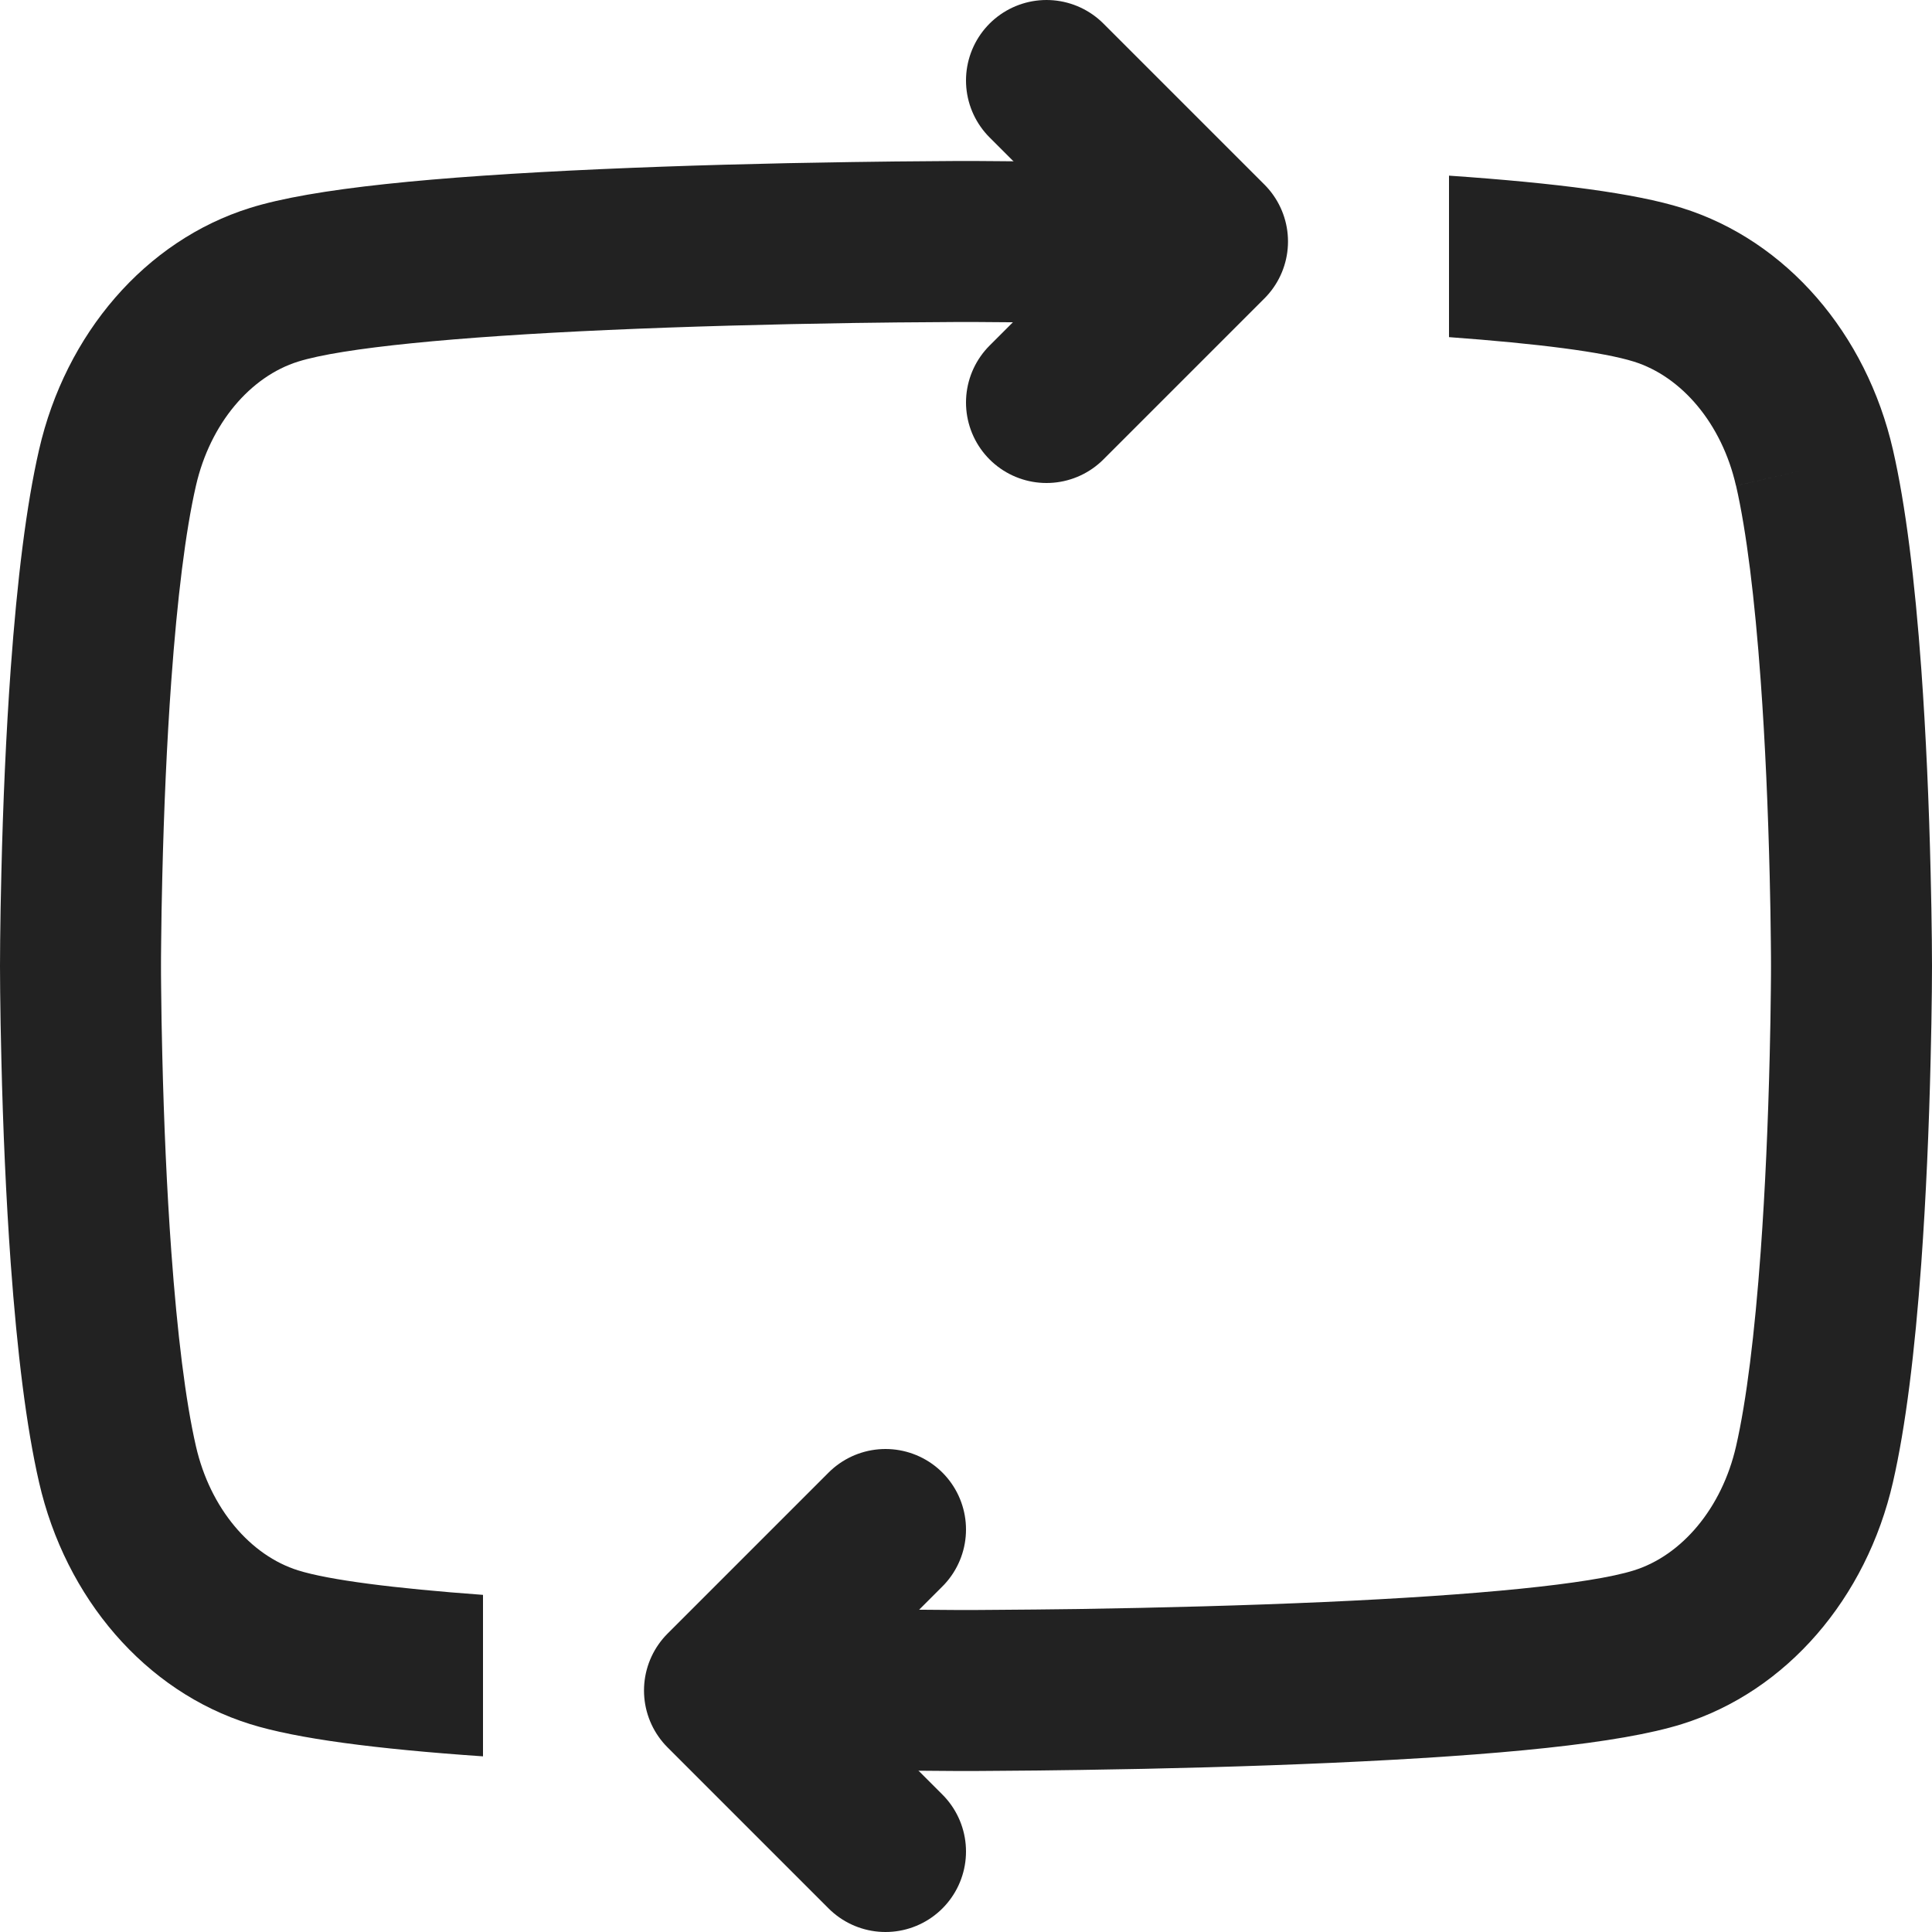
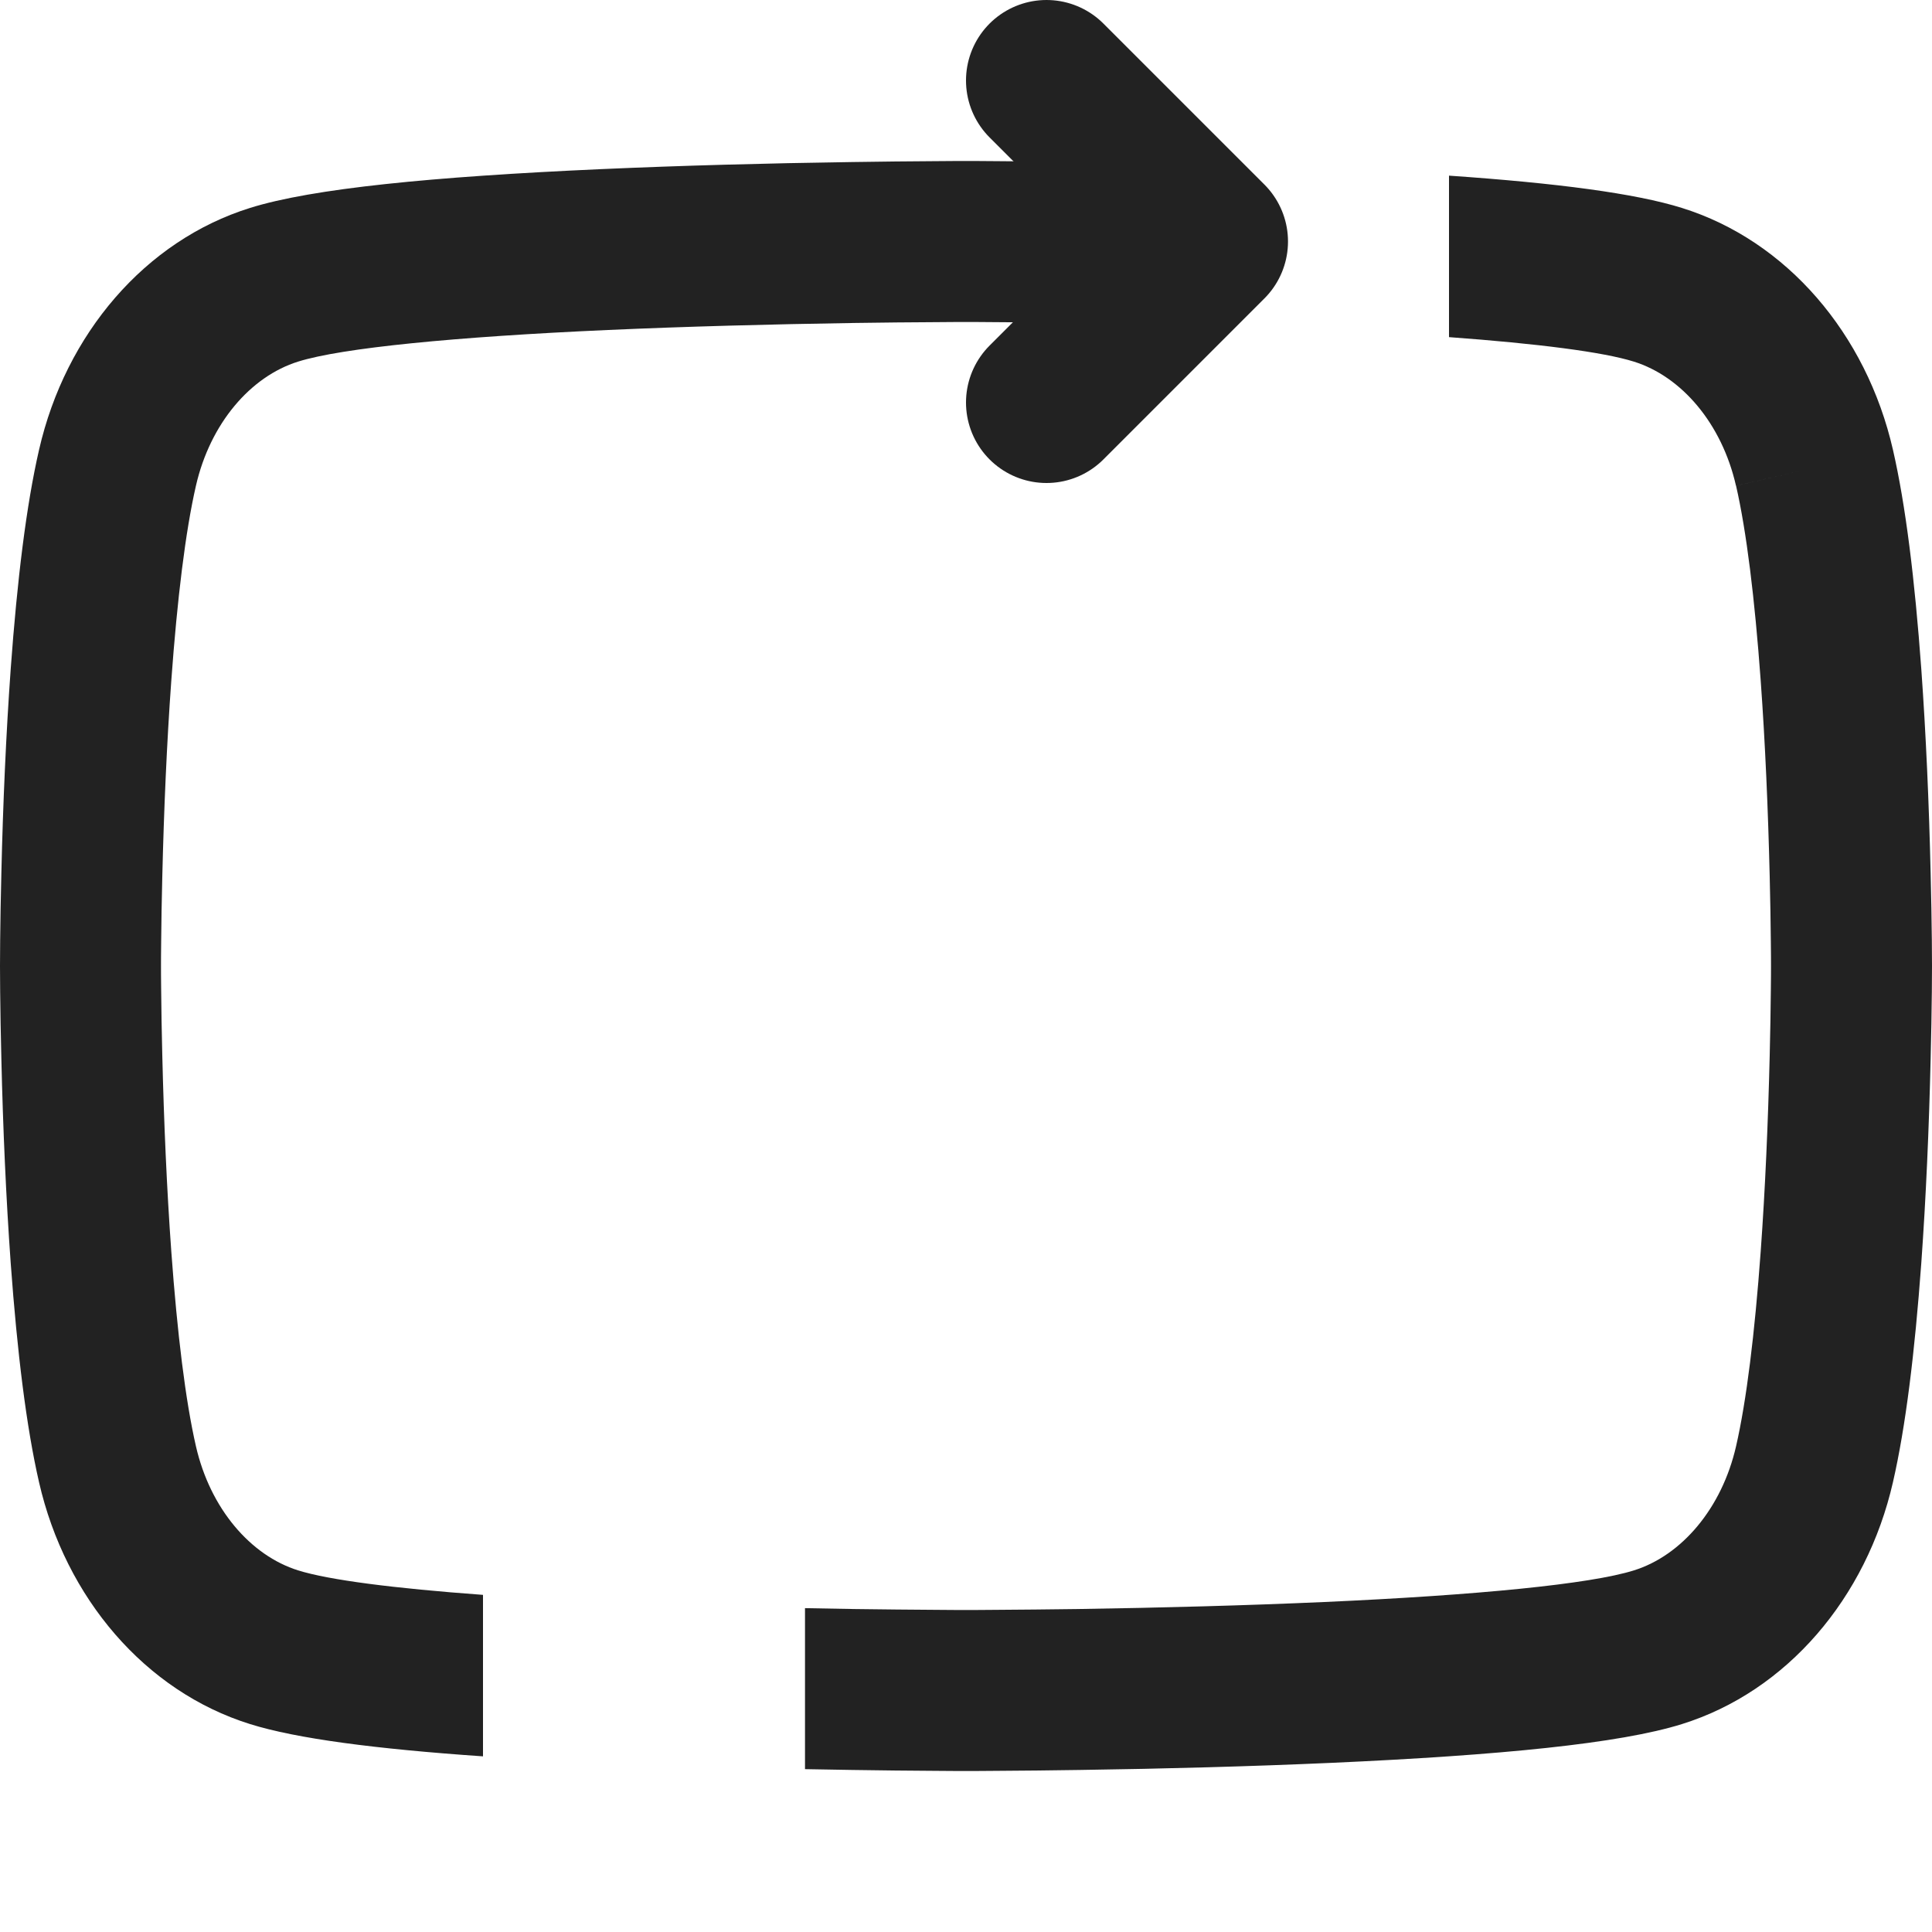
<svg xmlns="http://www.w3.org/2000/svg" width="24px" height="24px" viewBox="0 0 24 24" version="1.1">
  <title>icon / performance / fixed vs variable</title>
  <desc>Created with Sketch.</desc>
  <g id="icon-/-performance-/-fixed-vs-variable" stroke="none" stroke-width="1" fill="none" fill-rule="evenodd">
    <path d="M6,21.818 C4.664,21.726 3.684,21.598 3.106,21.417 C1.805,21.011 0.814,19.852 0.485,18.413 C0.327,17.724 0.214,16.802 0.133,15.691 C0.075,14.881 0.037,14.018 0.017,13.155 C0.009,12.853 0.005,12.573 0.002,12.321 C0.001,12.169 0,12.06 0,12 C0,11.94 0.001,11.831 0.002,11.679 C0.005,11.427 0.009,11.147 0.017,10.845 C0.037,9.982 0.075,9.119 0.133,8.31 C0.214,7.198 0.327,6.276 0.485,5.588 C0.814,4.148 1.805,2.989 3.106,2.583 C3.879,2.341 5.368,2.195 7.466,2.101 C8.459,2.057 9.521,2.028 10.582,2.013 C10.953,2.007 11.298,2.004 11.608,2.002 C11.794,2 11.928,2 12,2 C12.072,2 12.206,2 12.392,2.002 C12.702,2.004 13.047,2.007 13.418,2.013 C13.612,2.015 13.806,2.019 14,2.023 L14,4.023 C13.796,4.019 13.592,4.015 13.388,4.012 C13.023,4.007 12.684,4.003 12.379,4.002 C12.198,4 12.068,4 12,4 C11.932,4 11.802,4 11.621,4.002 C11.316,4.003 10.977,4.007 10.612,4.012 C9.569,4.028 8.526,4.056 7.555,4.099 C5.651,4.184 4.244,4.322 3.703,4.492 C3.111,4.677 2.611,5.261 2.434,6.034 C2.304,6.601 2.202,7.436 2.128,8.454 C2.072,9.227 2.036,10.06 2.016,10.893 C2.009,11.185 2.004,11.456 2.002,11.699 C2,11.844 2,11.947 2,12 C2,12.053 2,12.156 2.002,12.301 C2.004,12.544 2.009,12.815 2.016,13.107 C2.036,13.94 2.072,14.773 2.128,15.547 C2.202,16.564 2.304,17.399 2.434,17.966 C2.611,18.739 3.111,19.323 3.704,19.508 C4.084,19.627 4.892,19.731 6,19.812 L6,21.818 Z M10,21.977 L10,19.977 C10.204,19.981 10.408,19.985 10.612,19.988 C10.977,19.993 11.316,19.996 11.621,19.998 C11.802,20 11.932,20 12,20 C12.068,20 12.198,20 12.379,19.998 C12.684,19.996 13.023,19.993 13.388,19.988 C14.431,19.972 15.474,19.944 16.445,19.901 C18.349,19.816 19.756,19.678 20.297,19.508 C20.889,19.323 21.389,18.739 21.566,17.966 C21.696,17.399 21.798,16.564 21.872,15.547 C21.928,14.773 21.964,13.94 21.984,13.107 C21.991,12.815 21.996,12.544 21.998,12.301 C22,12.156 22,12.053 22,12 C22,11.947 22,11.844 21.998,11.699 C21.996,11.456 21.991,11.185 21.984,10.893 C21.964,10.06 21.928,9.227 21.872,8.454 C21.798,7.436 21.696,6.602 21.566,6.034 L22.54,5.811 L21.565,6.034 C21.389,5.261 20.889,4.677 20.296,4.492 C19.916,4.373 19.108,4.269 18,4.188 L18,2.182 C19.336,2.274 20.315,2.402 20.893,2.583 C22.195,2.989 23.186,4.148 23.515,5.588 C23.673,6.276 23.786,7.198 23.867,8.31 C23.925,9.119 23.963,9.982 23.983,10.845 C23.991,11.147 23.995,11.427 23.998,11.679 C23.999,11.831 24,11.94 24,12 C24,12.06 23.999,12.169 23.998,12.321 C23.995,12.573 23.991,12.853 23.983,13.155 C23.963,14.018 23.925,14.881 23.867,15.691 C23.786,16.802 23.673,17.724 23.515,18.412 C23.186,19.852 22.195,21.011 20.894,21.417 C20.121,21.659 18.632,21.805 16.534,21.899 C15.541,21.943 14.479,21.972 13.418,21.987 C13.047,21.993 12.702,21.996 12.392,21.998 C12.206,22 12.072,22 12,22 C11.928,22 11.794,22 11.608,21.998 C11.298,21.996 10.953,21.993 10.582,21.987 C10.388,21.984 10.194,21.981 10,21.977 Z" id="Fill-1" fill="#222222" fill-rule="nonzero" />
    <polyline id="Path-2" stroke="#222222" stroke-width="2" stroke-linecap="round" stroke-linejoin="round" transform="translate(14, 3) rotate(-90) translate(-14, -3) " points="12 2 14 4 16 2" />
-     <polyline id="Path-2" stroke="#222222" stroke-width="2" stroke-linecap="round" stroke-linejoin="round" transform="translate(10, 21) scale(-1, 1) rotate(-90) translate(-10, -21) " points="8 20 10 22 12 20" />
  </g>
</svg>